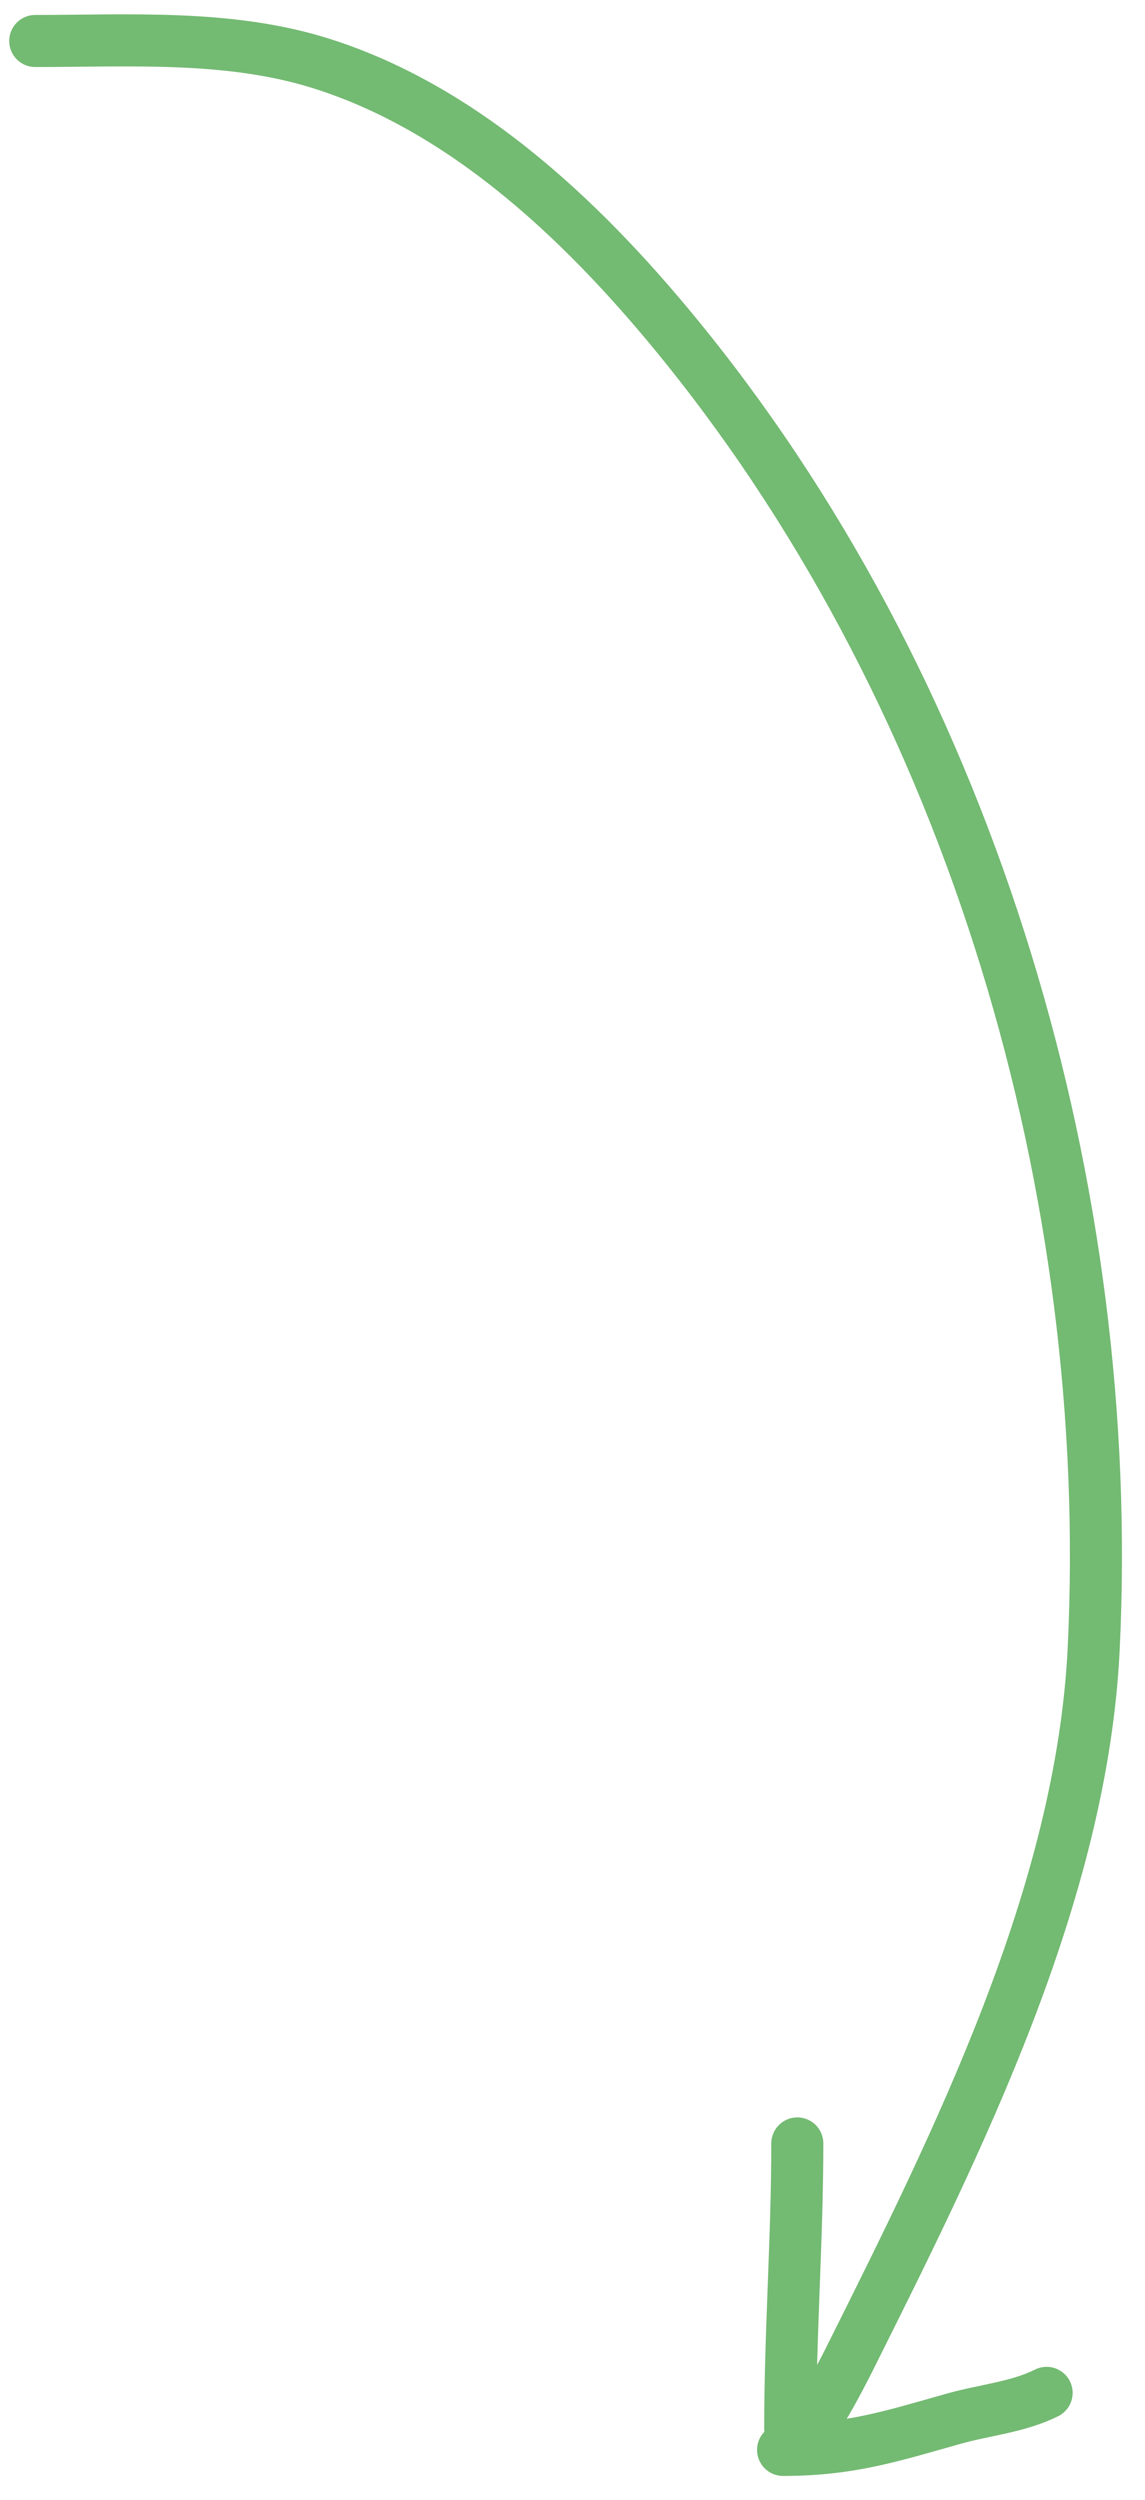
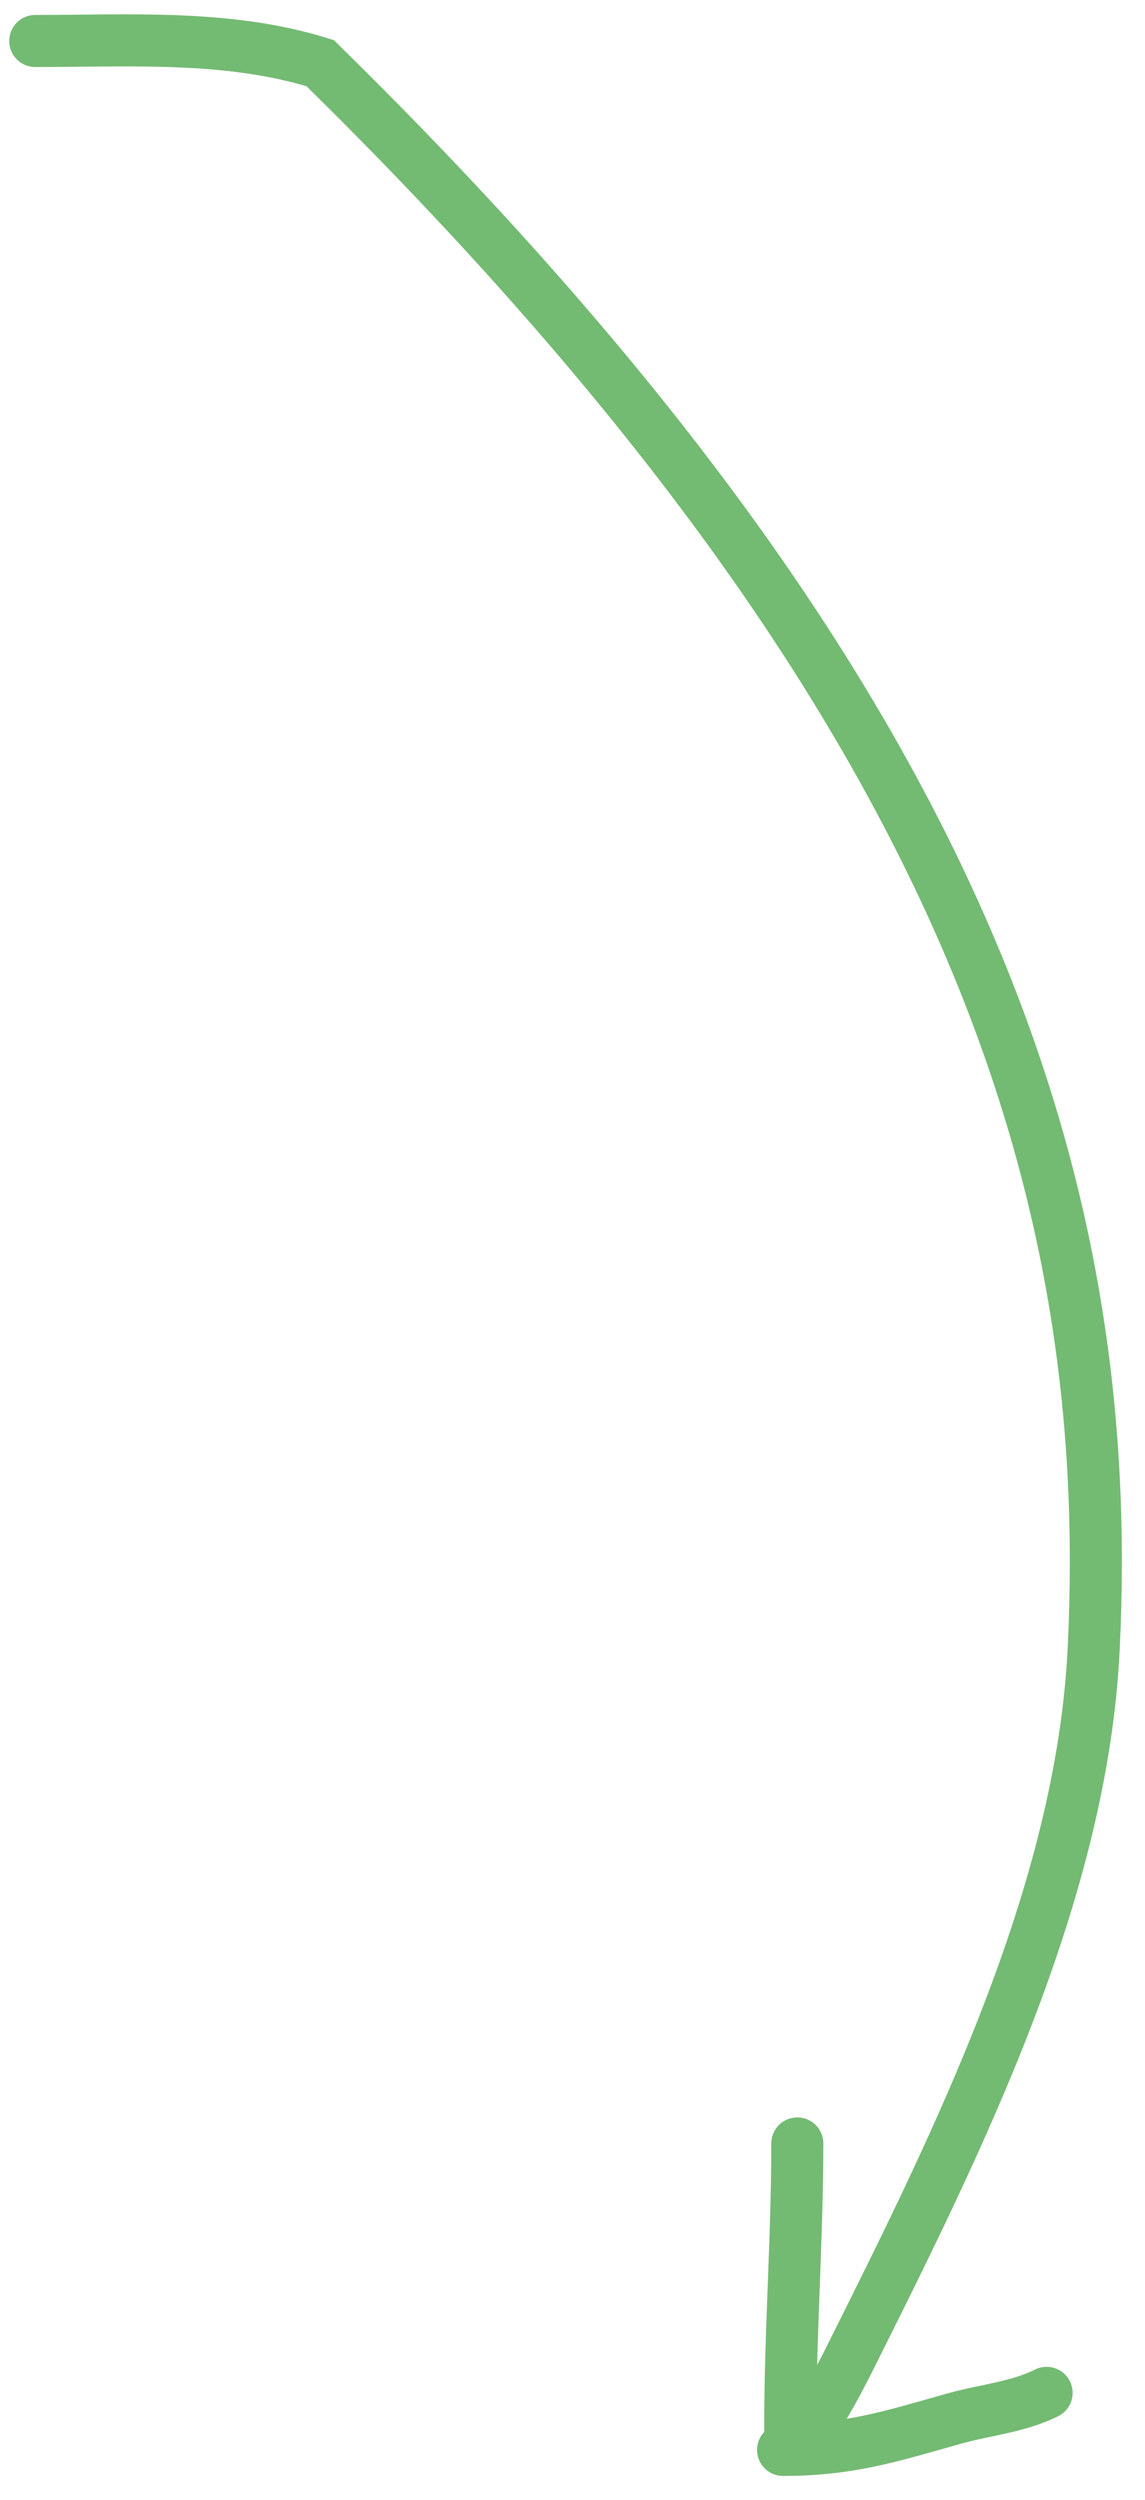
<svg xmlns="http://www.w3.org/2000/svg" width="44" height="96" viewBox="0 0 44 96" fill="none">
-   <path d="M1.354 1.574C4.984 1.574 8.787 1.328 12.302 2.425C18.017 4.21 22.688 8.764 26.351 13.312C37.424 27.06 42.881 45.766 42.028 63.323C41.571 72.738 36.828 82.225 32.66 90.56L32.586 90.708C32.487 90.905 30.639 94.577 30.639 93.263M30.366 93.263C30.366 89.585 30.639 85.956 30.639 82.315M30.092 94.084C32.658 94.084 34.255 93.56 36.661 92.883C37.847 92.549 39.123 92.443 40.219 91.894" stroke="#73BA72" stroke-width="2" stroke-linecap="round" />
+   <path d="M1.354 1.574C4.984 1.574 8.787 1.328 12.302 2.425C37.424 27.06 42.881 45.766 42.028 63.323C41.571 72.738 36.828 82.225 32.66 90.56L32.586 90.708C32.487 90.905 30.639 94.577 30.639 93.263M30.366 93.263C30.366 89.585 30.639 85.956 30.639 82.315M30.092 94.084C32.658 94.084 34.255 93.56 36.661 92.883C37.847 92.549 39.123 92.443 40.219 91.894" stroke="#73BA72" stroke-width="2" stroke-linecap="round" />
</svg>